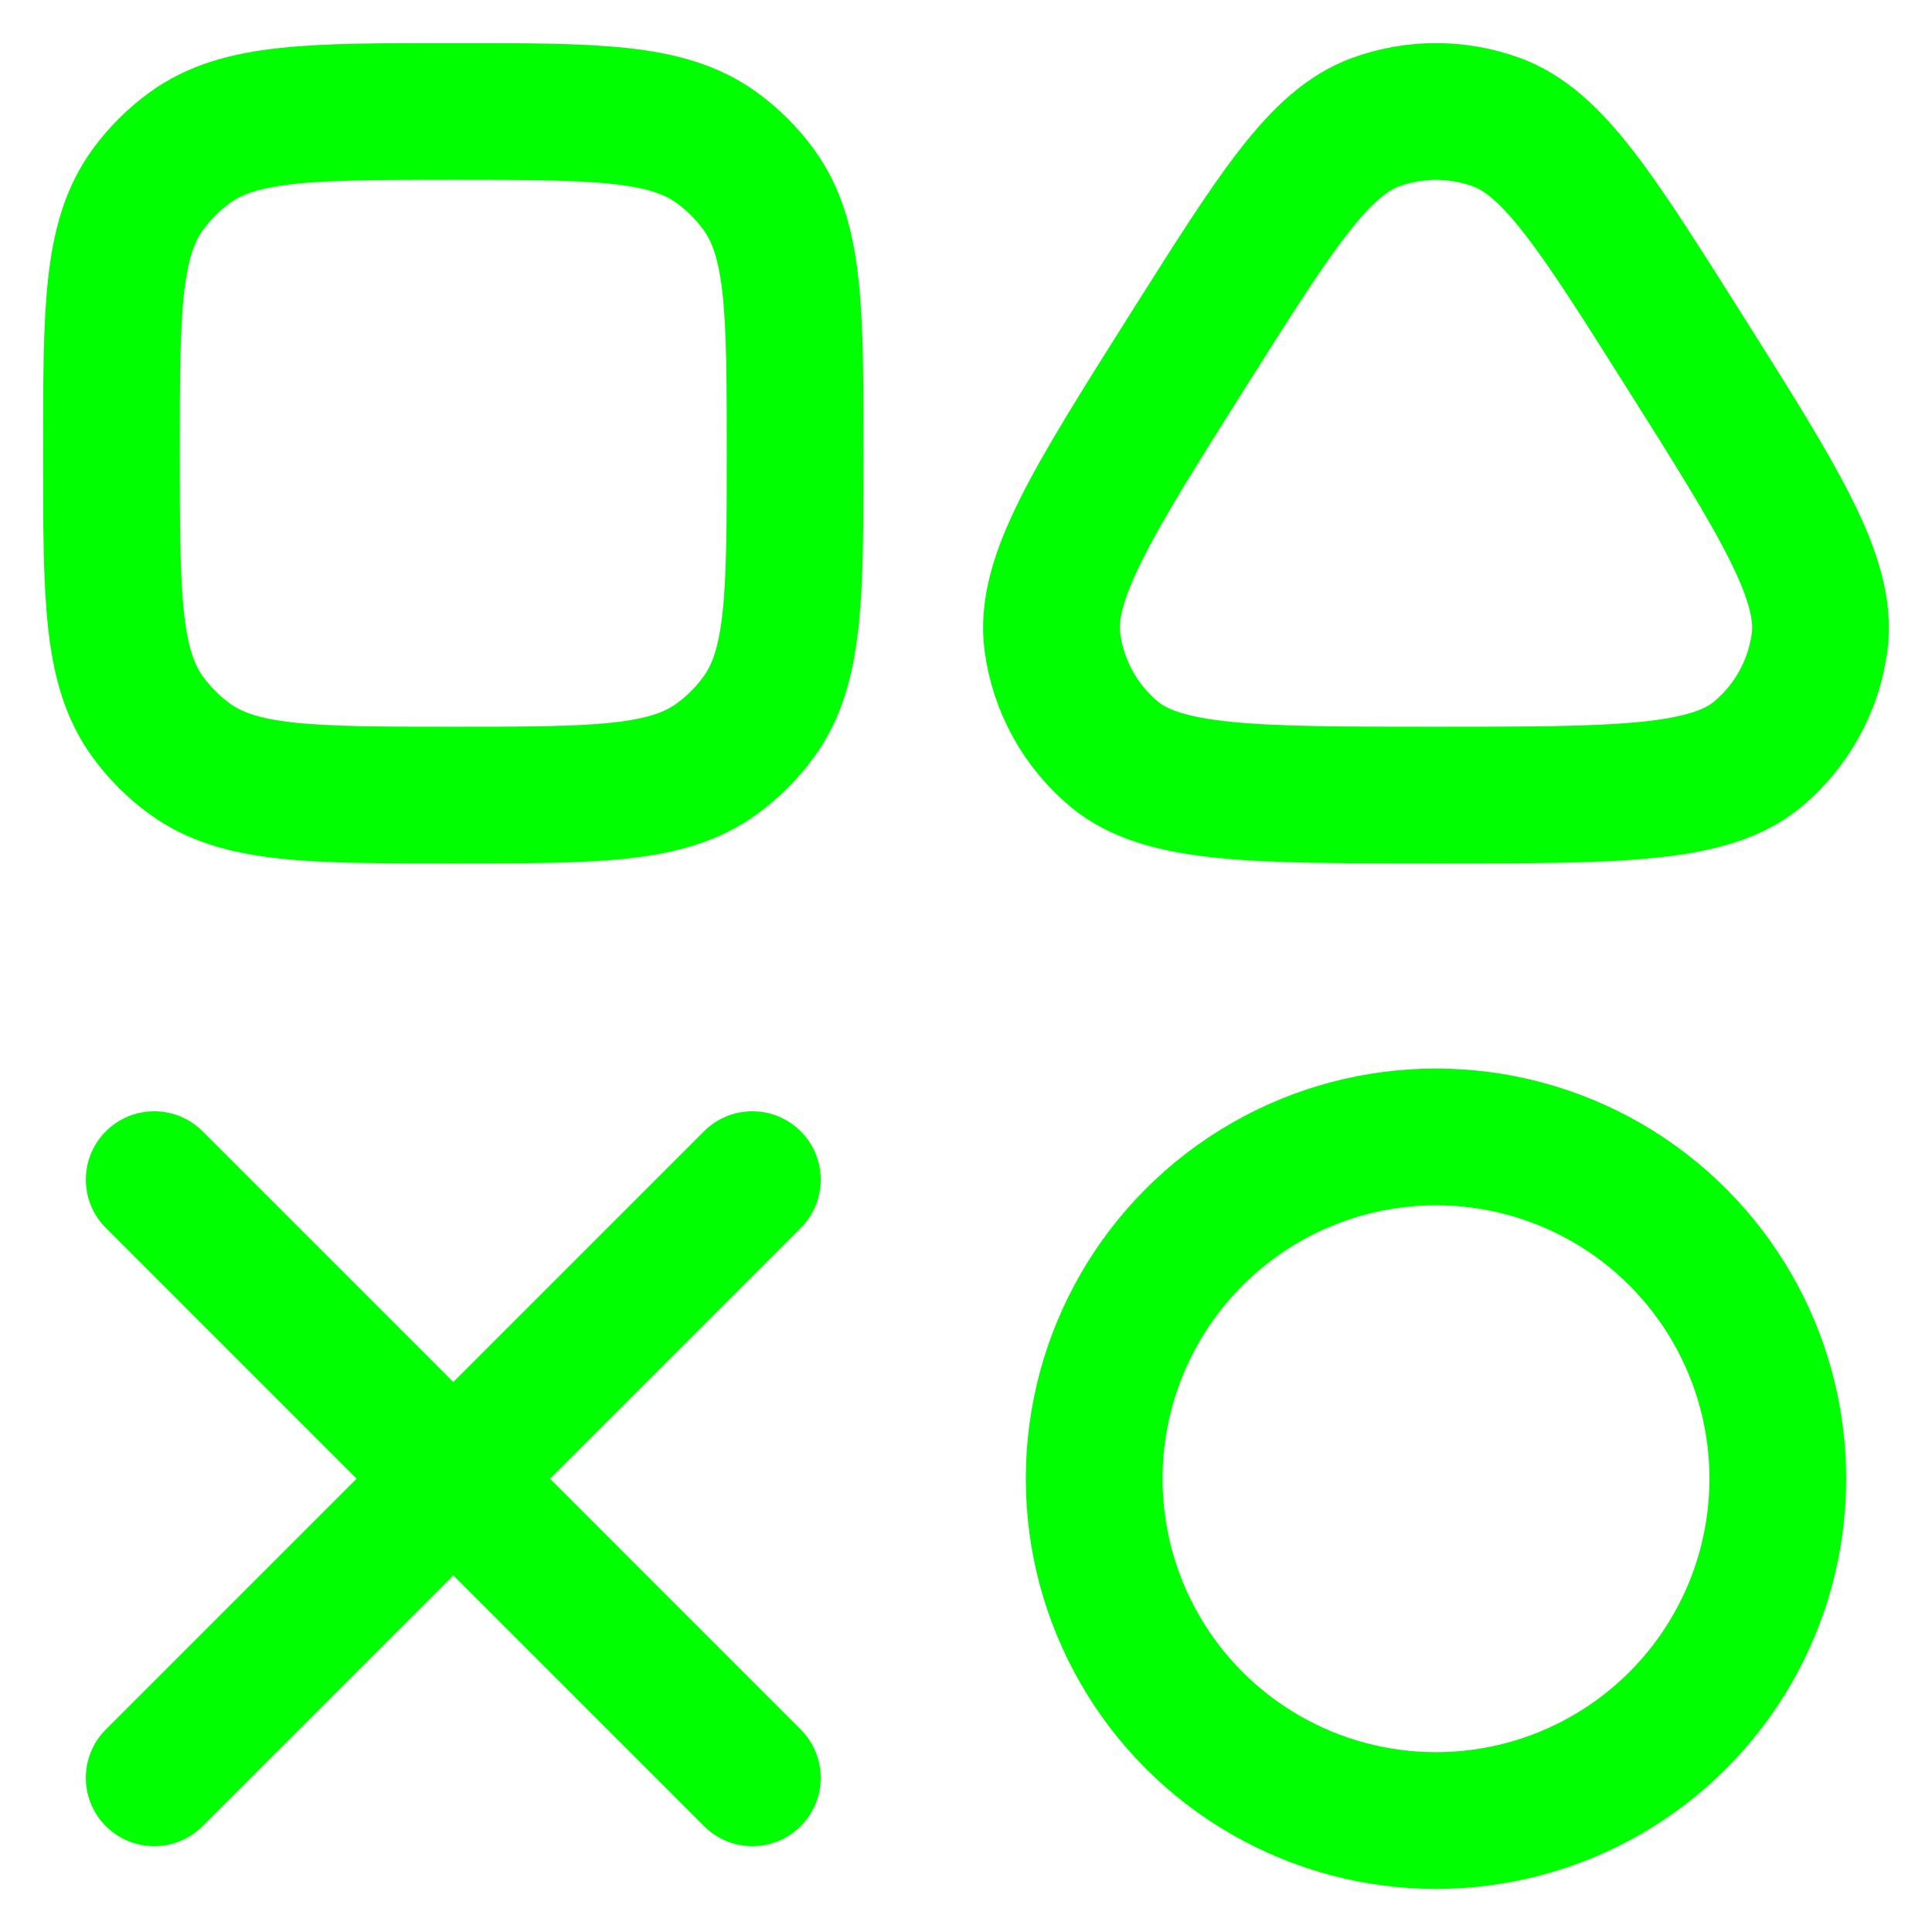
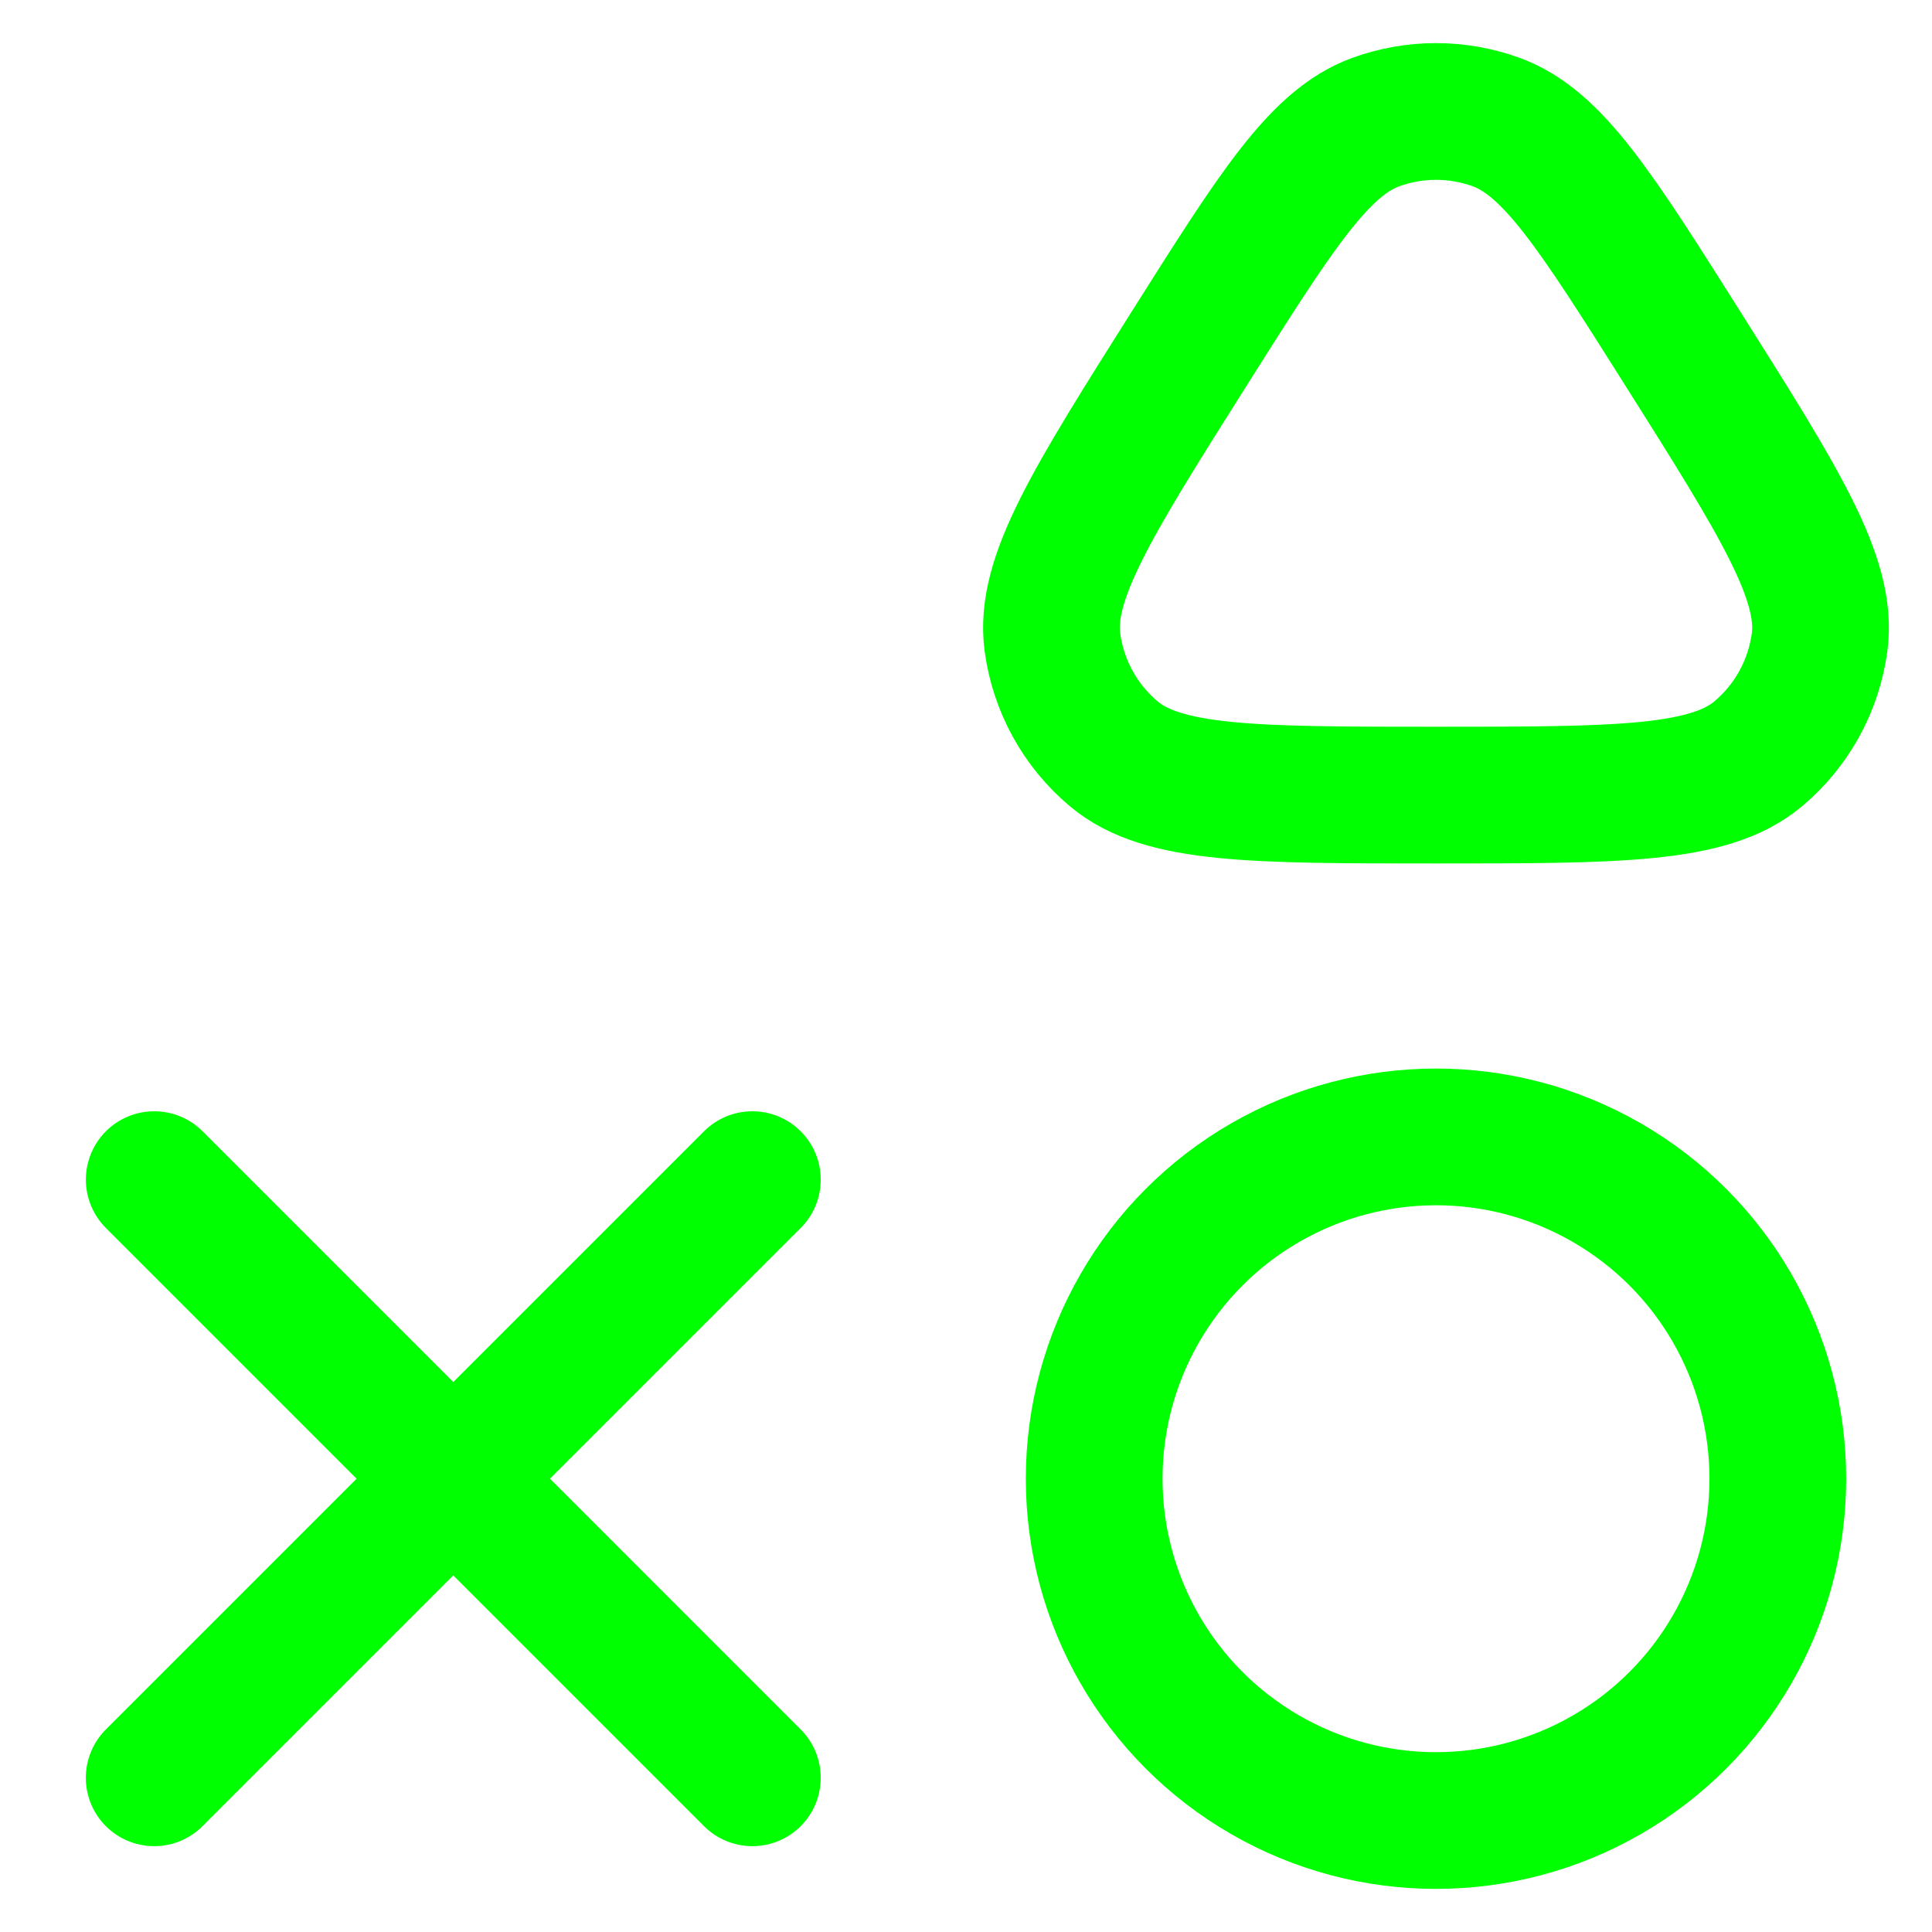
<svg xmlns="http://www.w3.org/2000/svg" width="52" height="52" viewBox="0 0 52 52" fill="none">
  <mask id="mask0_834_886" style="mask-type:alpha" maskUnits="userSpaceOnUse" x="-2" y="-2" width="56" height="56">
    <rect width="52" height="52" fill="#D9D9D9" stroke="#333333" stroke-width="3.676" />
  </mask>
  <g mask="url(#mask0_834_886)">
-     <path d="M32.019 9.363C34.343 5.682 35.505 3.841 37.028 3.286C38.075 2.905 39.224 2.905 40.272 3.286C41.795 3.841 42.957 5.682 45.281 9.363C47.896 13.507 49.204 15.579 48.974 17.288C48.816 18.461 48.226 19.532 47.319 20.292C45.998 21.4 43.548 21.4 38.65 21.4C33.751 21.4 31.302 21.4 29.98 20.292C29.074 19.532 28.484 18.461 28.326 17.288C28.095 15.579 29.403 13.507 32.019 9.363Z" stroke="#00FF00" stroke-width="3.68" stroke-linejoin="round" />
-     <path d="M3 12.2C3 8.367 3 6.45 3.976 5.107C4.291 4.673 4.673 4.291 5.107 3.976C6.45 3 8.367 3 12.2 3C16.033 3 17.95 3 19.293 3.976C19.727 4.291 20.109 4.673 20.424 5.107C21.4 6.45 21.4 8.367 21.4 12.2C21.4 16.033 21.4 17.95 20.424 19.293C20.109 19.727 19.727 20.109 19.293 20.424C17.95 21.4 16.033 21.4 12.2 21.4C8.367 21.4 6.45 21.4 5.107 20.424C4.673 20.109 4.291 19.727 3.976 19.293C3 17.95 3 16.033 3 12.2Z" stroke="#00FF00" stroke-width="3.68" stroke-linejoin="round" />
+     <path d="M32.019 9.363C34.343 5.682 35.505 3.841 37.028 3.286C38.075 2.905 39.224 2.905 40.272 3.286C41.795 3.841 42.957 5.682 45.281 9.363C47.896 13.507 49.204 15.579 48.974 17.288C48.816 18.461 48.226 19.532 47.319 20.292C45.998 21.4 43.548 21.4 38.65 21.4C33.751 21.4 31.302 21.4 29.98 20.292C29.074 19.532 28.484 18.461 28.326 17.288C28.095 15.579 29.403 13.507 32.019 9.363" stroke="#00FF00" stroke-width="3.68" stroke-linejoin="round" />
    <circle cx="38.65" cy="39.8" r="9.2" stroke="#00FF00" stroke-width="3.68" stroke-linejoin="round" />
    <path d="M20.25 31.75L4.15 47.85M4.151 31.75L20.25 47.85" stroke="#00FF00" stroke-width="3.68" stroke-linecap="round" stroke-linejoin="round" />
  </g>
</svg>